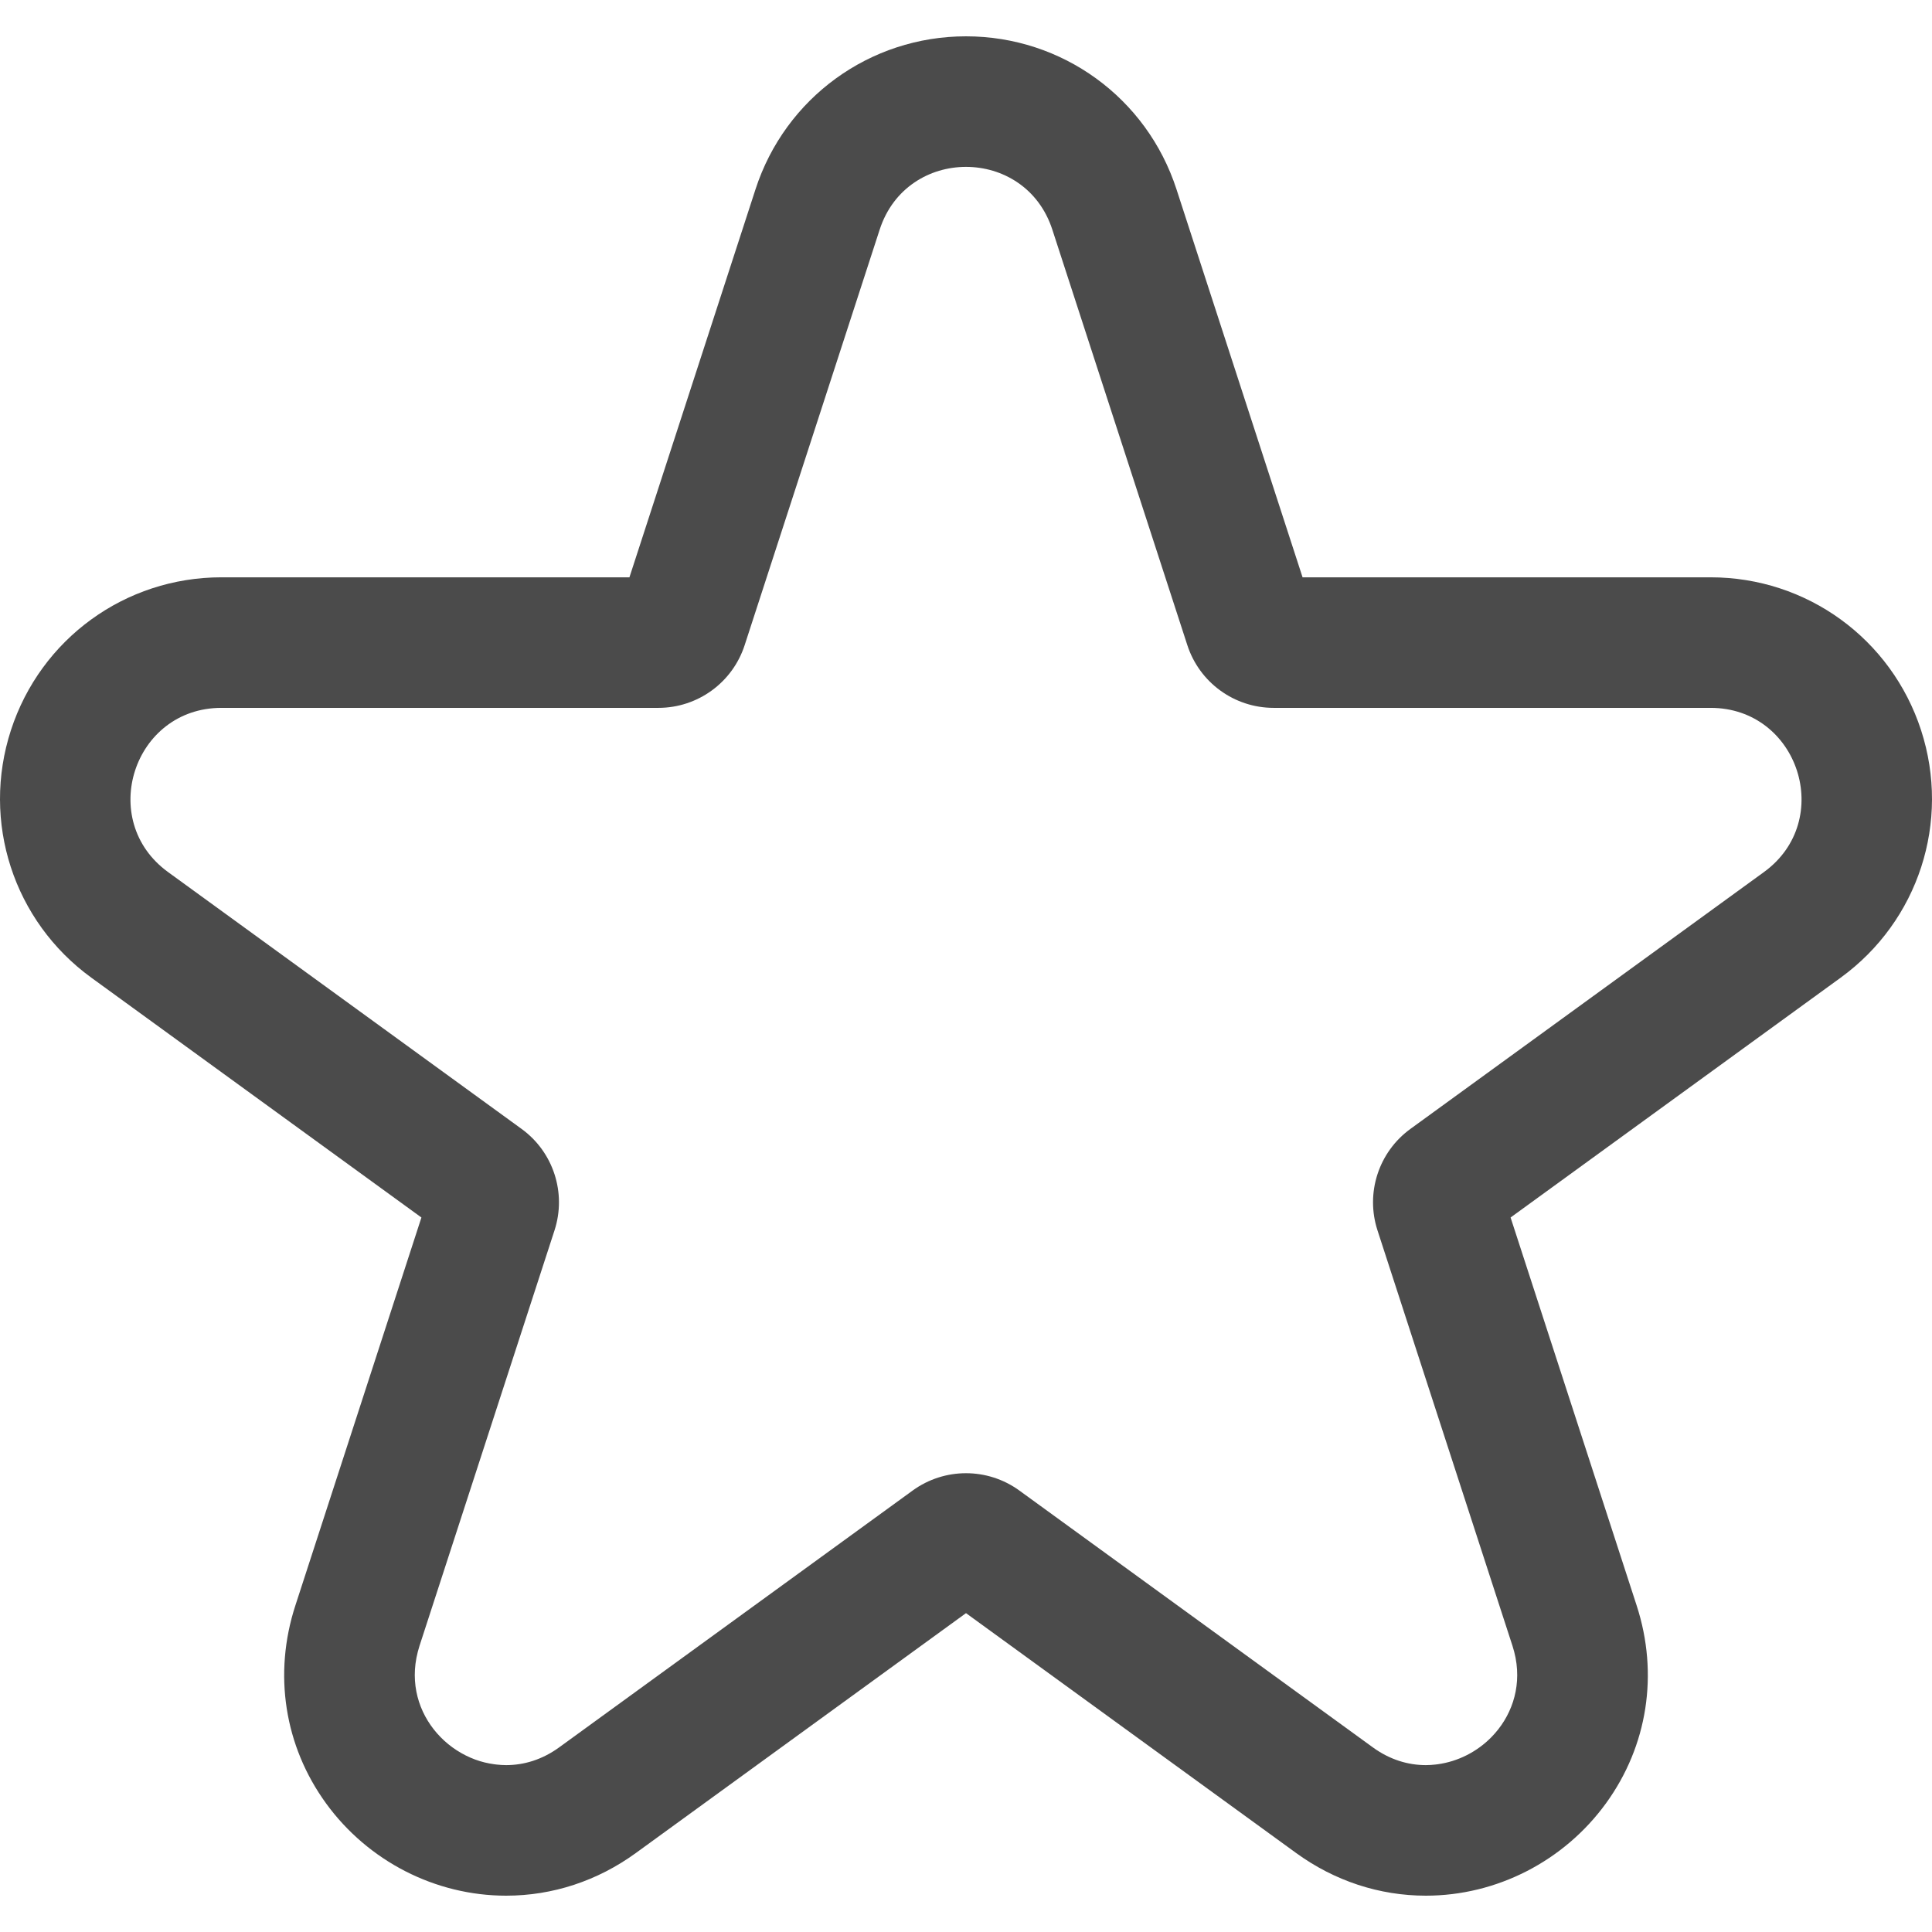
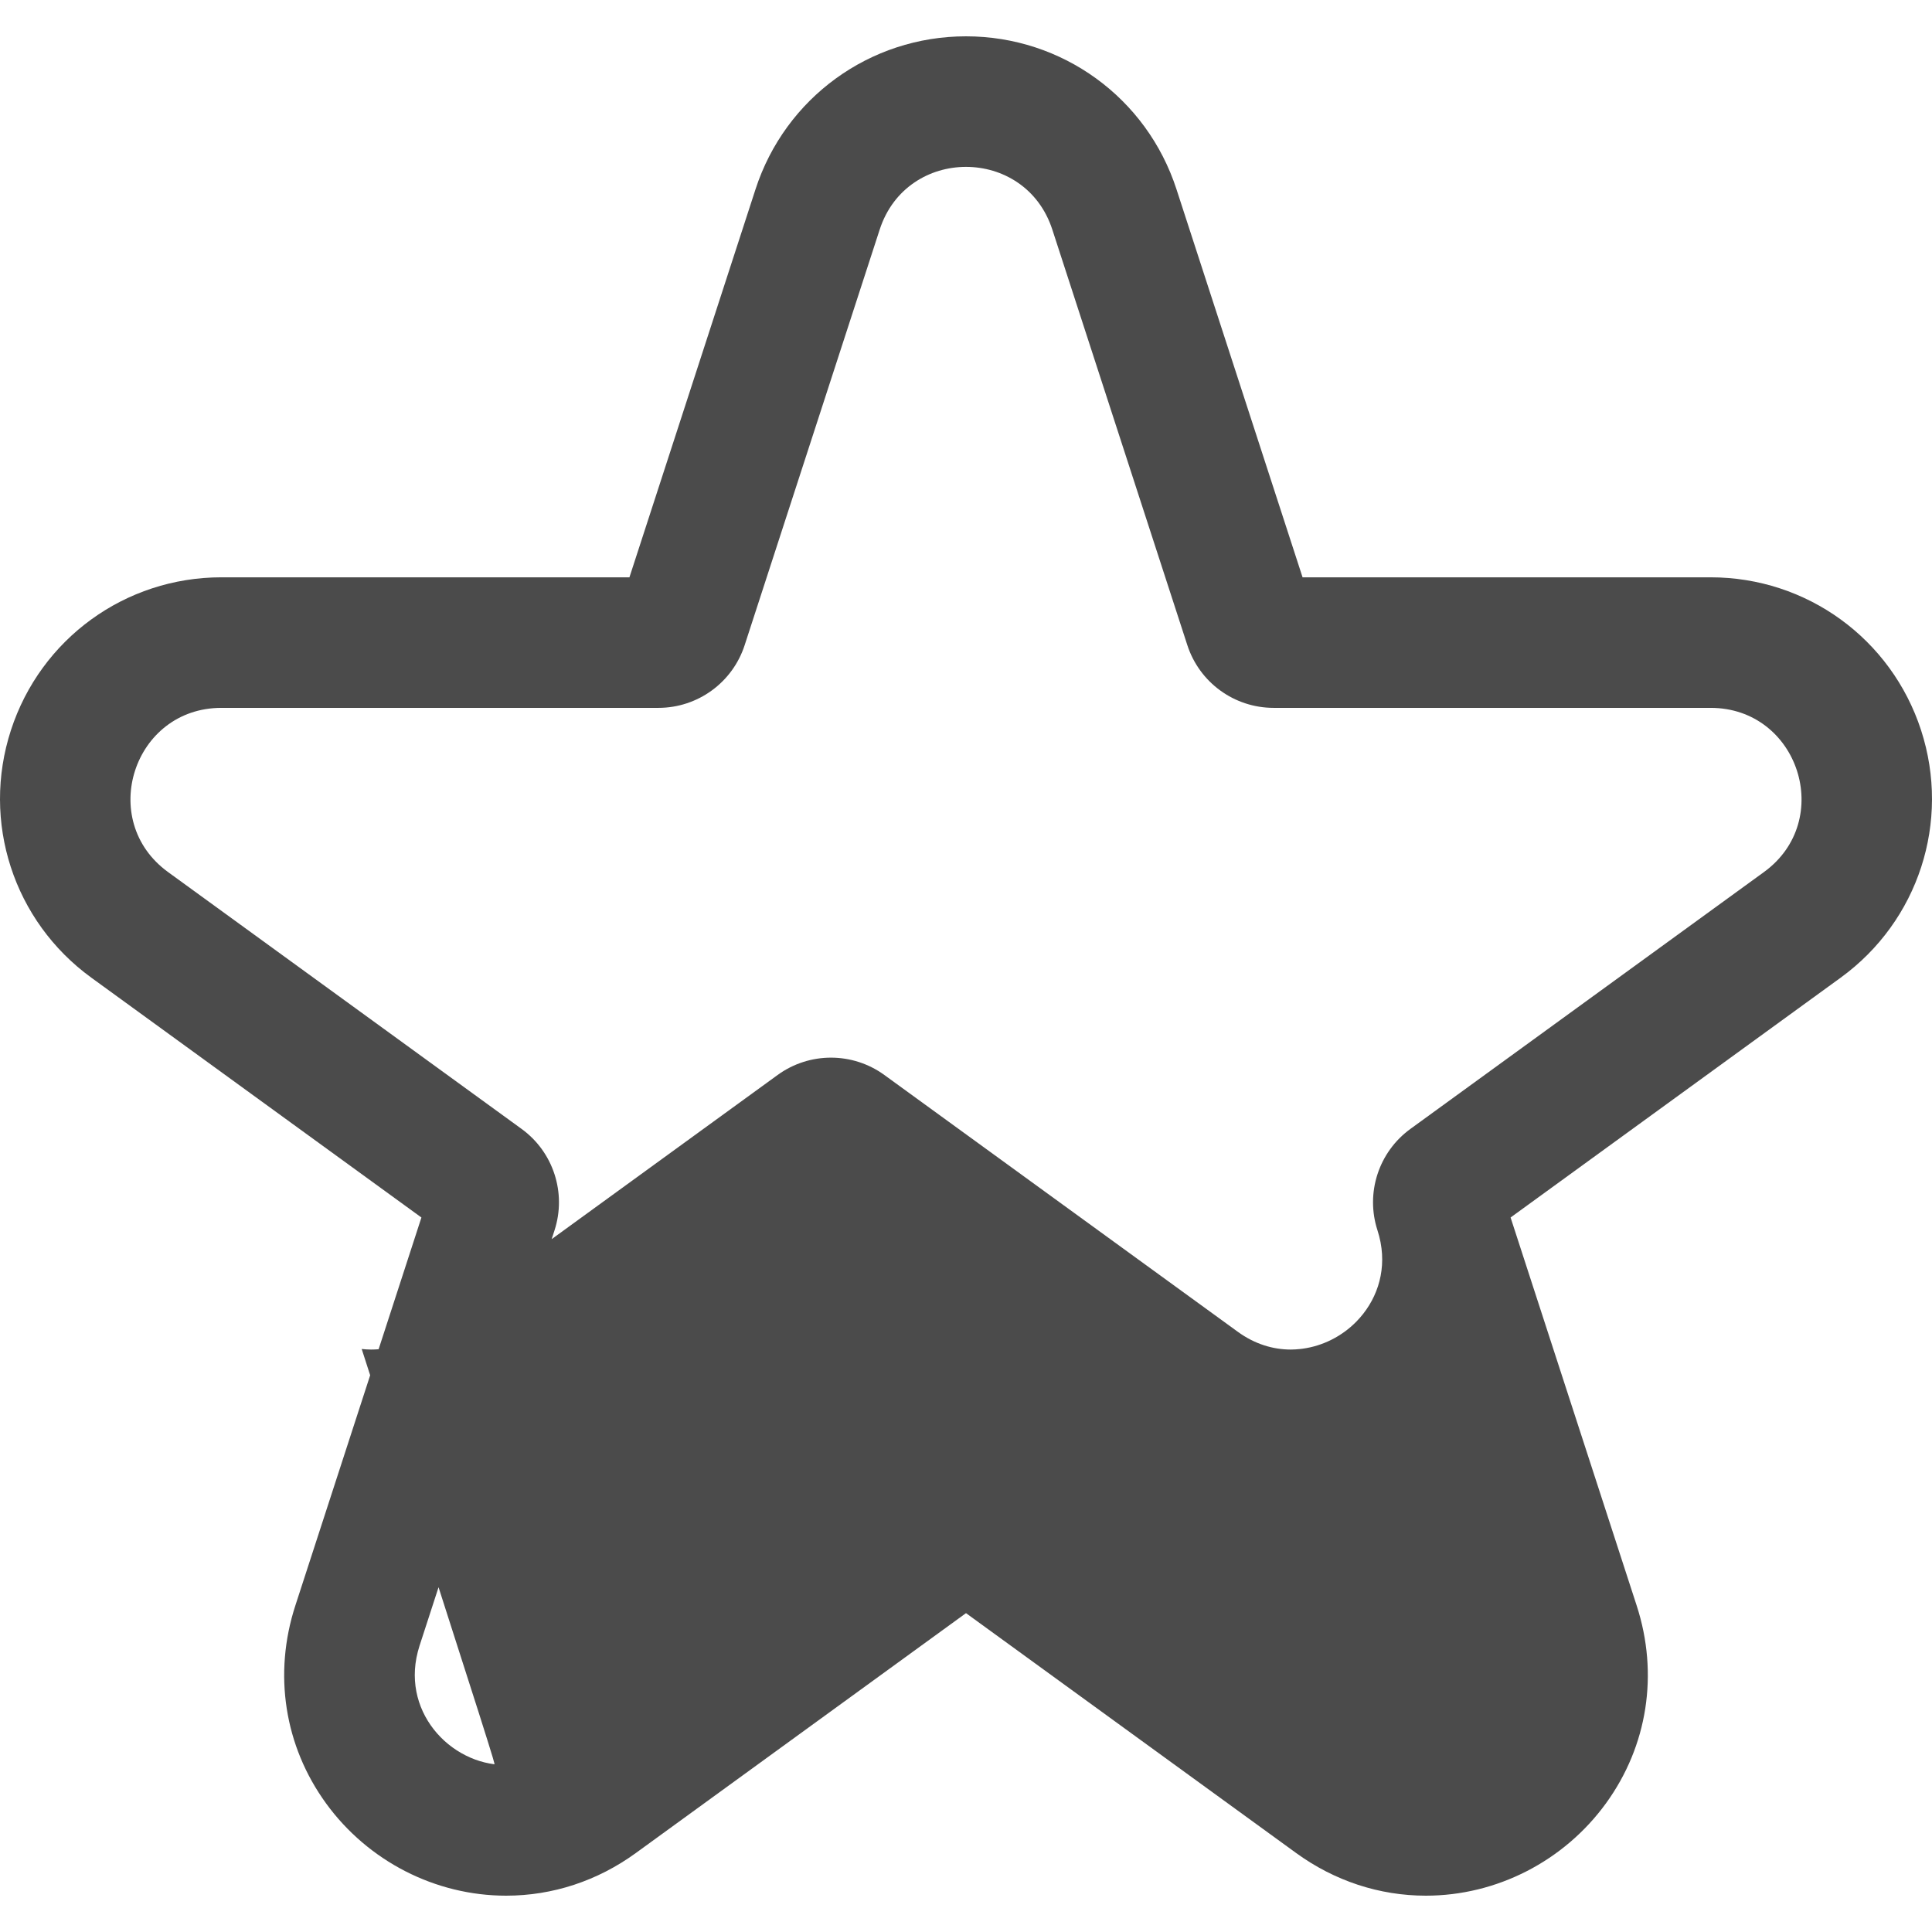
<svg xmlns="http://www.w3.org/2000/svg" version="1.1" id="_x31_0" x="0px" y="0px" viewBox="0 0 512 512" style="width: 256px; height: 256px; opacity: 1;" xml:space="preserve">
  <style type="text/css">
	.st0{fill:#374149;}
</style>
  <g>
-     <path class="st0" d="M509.106,193.516c-7.876-24.237-30.293-40.522-55.778-40.522H345.194L311.777,50.152   c-7.872-24.24-30.289-40.526-55.778-40.526c-25.485,0-47.902,16.286-55.778,40.526l-33.414,102.842H58.674   c-25.489,0-47.902,16.286-55.778,40.522c-7.88,24.24,0.68,50.59,21.301,65.574l87.484,63.56L78.267,425.495   c-5.879,18.09-2.91,37.203,8.147,52.425c11.127,15.315,28.966,24.454,47.714,24.454c12.316,0,24.206-3.91,34.387-11.312   l87.484-63.563l87.484,63.563c10.185,7.402,22.075,11.312,34.391,11.312c18.748,0,36.586-9.146,47.71-24.454   c11.061-15.222,14.03-34.334,8.15-52.429L400.322,322.65l87.48-63.56C508.422,244.105,516.982,217.756,509.106,193.516z    M131.019,467.551c-1.737-0.233-3.433-0.642-5.06-1.241l0,0c-3.455-1.27-6.602-3.312-9.181-5.928c0,0-0.007-0.011-0.015-0.019   c-5.127-5.218-7.974-12.722-6.414-20.962c0.012-0.068,0.03-0.136,0.042-0.203c0.199-0.997,0.451-2,0.778-3.015l35.786-110.13   c3.218-9.91-0.309-20.767-8.737-26.887l-93.684-68.063c-18.849-13.699-9.162-43.511,14.139-43.511H174.47   c10.421,0,19.654-6.706,22.872-16.617L233.127,60.84c3.598-11.075,13.237-16.616,22.872-16.616c9.639,0,19.274,5.541,22.876,16.616   l35.782,110.134c3.222,9.91,12.454,16.617,22.875,16.617h115.797c23.3,0,32.988,29.812,14.138,43.511l-93.683,68.063   c-8.429,6.12-11.958,16.977-8.737,26.887l35.782,110.13c0.331,1.015,0.582,2.018,0.782,3.015c0.011,0.067,0.026,0.135,0.041,0.203   c1.557,8.225-1.278,15.718-6.39,20.935c-0.019,0.015-0.03,0.034-0.05,0.053c-3.789,3.846-8.819,6.429-14.229,7.162   c-0.206,0.026-0.41,0.053-0.62,0.075c-0.824,0.09-1.654,0.15-2.489,0.15c-4.703,0-9.564-1.436-14.053-4.703l-93.683-68.066   c-4.214-3.061-9.177-4.59-14.139-4.59c-4.958,0-9.921,1.53-14.135,4.59l-93.683,68.066c-4.489,3.263-9.35,4.703-14.053,4.703   c-0.838,0-1.666-0.06-2.493-0.15C131.429,467.604,131.222,467.577,131.019,467.551z" style="fill: rgb(75, 75, 75);" />
+     <path class="st0" d="M509.106,193.516c-7.876-24.237-30.293-40.522-55.778-40.522H345.194L311.777,50.152   c-7.872-24.24-30.289-40.526-55.778-40.526c-25.485,0-47.902,16.286-55.778,40.526l-33.414,102.842H58.674   c-25.489,0-47.902,16.286-55.778,40.522c-7.88,24.24,0.68,50.59,21.301,65.574l87.484,63.56L78.267,425.495   c-5.879,18.09-2.91,37.203,8.147,52.425c11.127,15.315,28.966,24.454,47.714,24.454c12.316,0,24.206-3.91,34.387-11.312   l87.484-63.563l87.484,63.563c10.185,7.402,22.075,11.312,34.391,11.312c18.748,0,36.586-9.146,47.71-24.454   c11.061-15.222,14.03-34.334,8.15-52.429L400.322,322.65l87.48-63.56C508.422,244.105,516.982,217.756,509.106,193.516z    M131.019,467.551c-1.737-0.233-3.433-0.642-5.06-1.241l0,0c-3.455-1.27-6.602-3.312-9.181-5.928c0,0-0.007-0.011-0.015-0.019   c-5.127-5.218-7.974-12.722-6.414-20.962c0.012-0.068,0.03-0.136,0.042-0.203c0.199-0.997,0.451-2,0.778-3.015l35.786-110.13   c3.218-9.91-0.309-20.767-8.737-26.887l-93.684-68.063c-18.849-13.699-9.162-43.511,14.139-43.511H174.47   c10.421,0,19.654-6.706,22.872-16.617L233.127,60.84c3.598-11.075,13.237-16.616,22.872-16.616c9.639,0,19.274,5.541,22.876,16.616   l35.782,110.134c3.222,9.91,12.454,16.617,22.875,16.617h115.797c23.3,0,32.988,29.812,14.138,43.511l-93.683,68.063   c-8.429,6.12-11.958,16.977-8.737,26.887c0.331,1.015,0.582,2.018,0.782,3.015c0.011,0.067,0.026,0.135,0.041,0.203   c1.557,8.225-1.278,15.718-6.39,20.935c-0.019,0.015-0.03,0.034-0.05,0.053c-3.789,3.846-8.819,6.429-14.229,7.162   c-0.206,0.026-0.41,0.053-0.62,0.075c-0.824,0.09-1.654,0.15-2.489,0.15c-4.703,0-9.564-1.436-14.053-4.703l-93.683-68.066   c-4.214-3.061-9.177-4.59-14.139-4.59c-4.958,0-9.921,1.53-14.135,4.59l-93.683,68.066c-4.489,3.263-9.35,4.703-14.053,4.703   c-0.838,0-1.666-0.06-2.493-0.15C131.429,467.604,131.222,467.577,131.019,467.551z" style="fill: rgb(75, 75, 75);" />
  </g>
</svg>